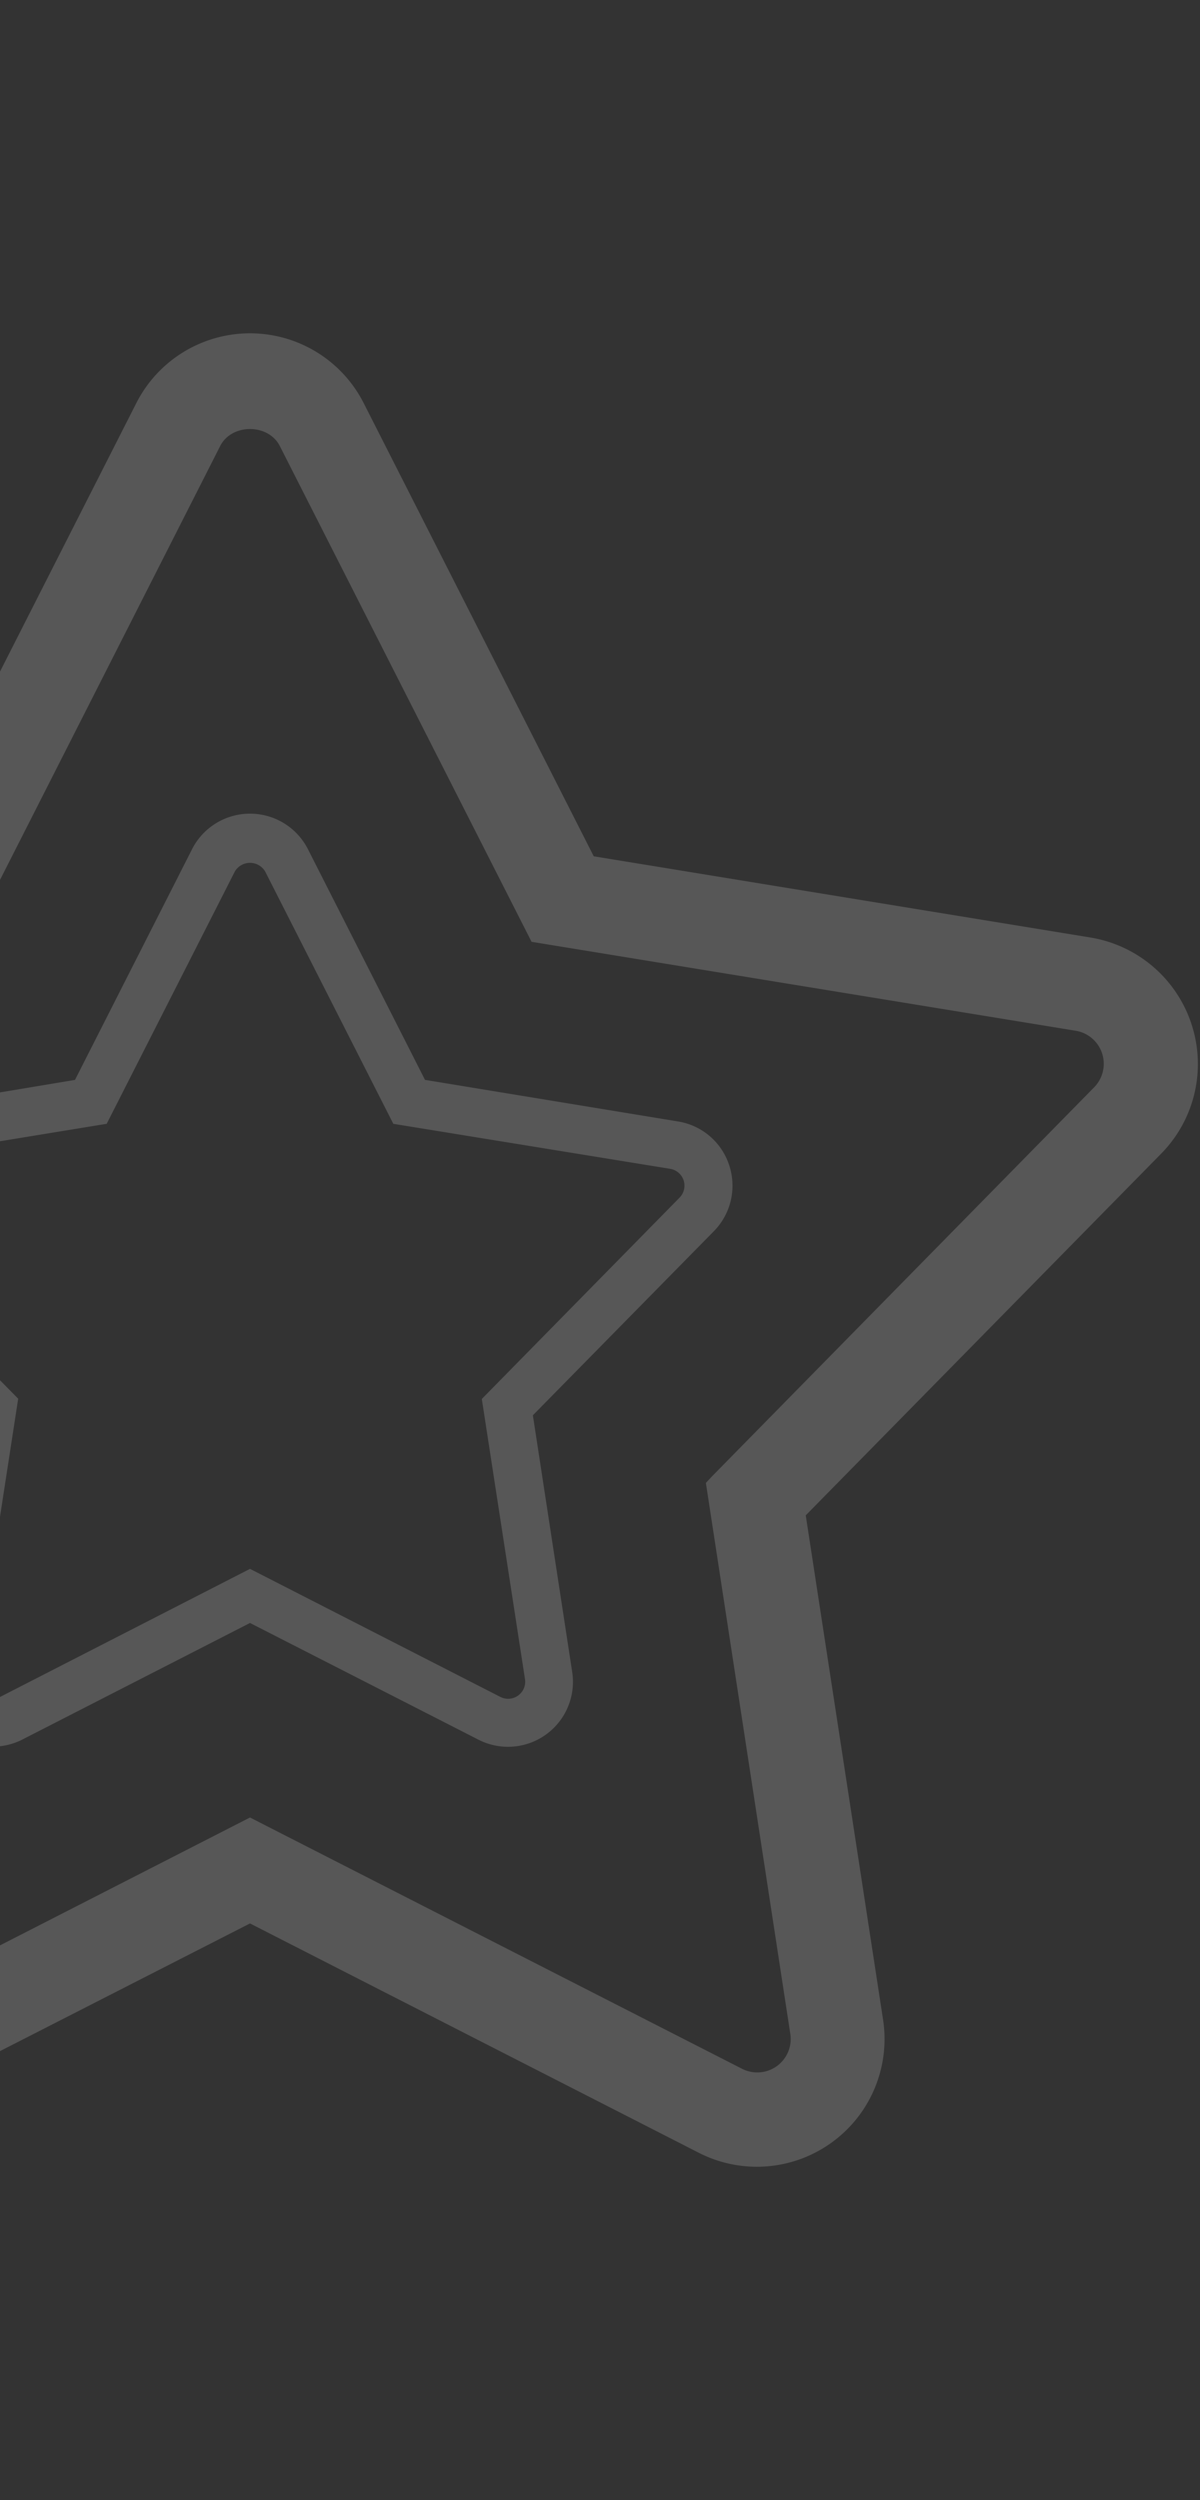
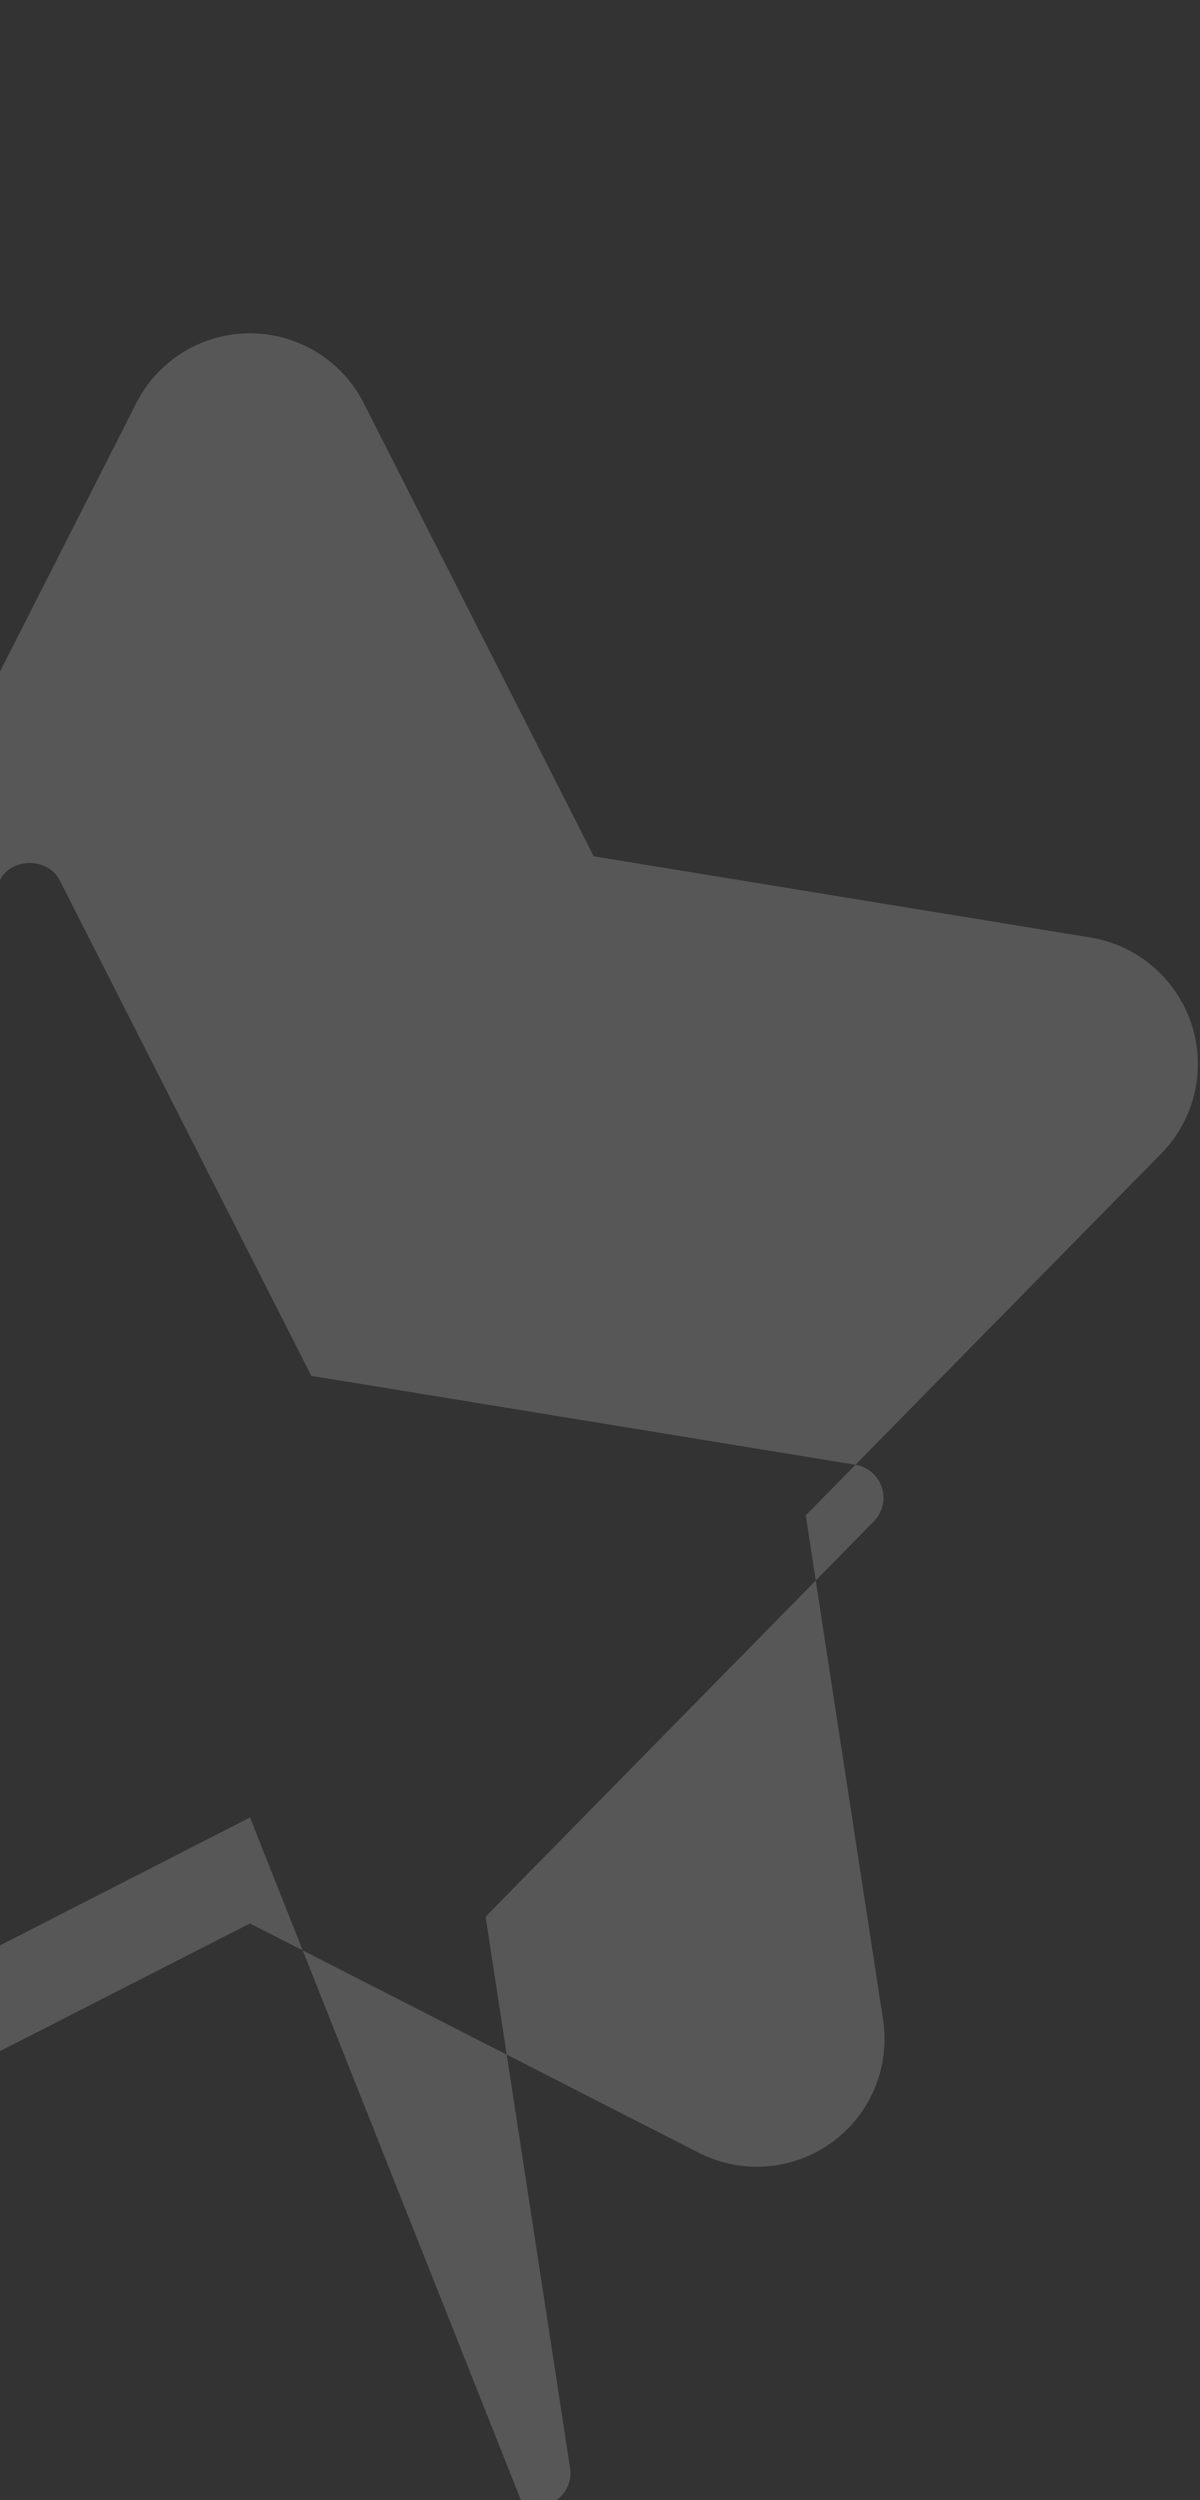
<svg xmlns="http://www.w3.org/2000/svg" id="Layer_1" data-name="Layer 1" viewBox="0 0 192 400">
  <rect x="0" y="0" width="192" height="400" fill="#333333" stroke="none" />
  <title>Hviezda_uvodstranky</title>
  <g opacity="0.38">
-     <path d="M191.66,170.23A20.52,20.52,0,0,0,174.52,150L95,137,58.2,64.51a20.4,20.4,0,0,0-36.4,0L0,107.45v33.33L35.24,71.34c1.85-3.6,7.67-3.6,9.52,0l40.29,79.34,87,14.22a5.36,5.36,0,0,1,3,9.07l-61.11,62.21-1,1.07,13.51,88.16a5.35,5.35,0,0,1-7.69,5.59L40,290.78,0,311.24v16.92l40-20.43,71.8,36.69a20.43,20.43,0,0,0,29.49-21.3l-12.37-80.68,56.87-57.87A20.43,20.43,0,0,0,191.66,170.23Z" fill="#fff" opacity="0.46" style="isolation:isolate" />
-     <path d="M116.67,186.42a10.33,10.33,0,0,0-8.2-7L68,172.77,49.27,135.86a10.4,10.4,0,0,0-18.54,0L12,172.77l-12,2v7.82l16.31-2.67.76-.12,20.51-40.38a2.82,2.82,0,0,1,4.84,0l20.51,40.38L107.22,187a2.73,2.73,0,0,1,1.5,4.62l-31.1,31.66-.53.54L84,268.66a2.73,2.73,0,0,1-3.92,2.84L40,251,0,271.5v7.88a10.44,10.44,0,0,0,3.44-1L40,259.66l36.55,18.67a10.39,10.39,0,0,0,15-10.84l-6.29-41.06L114.2,197A10.39,10.39,0,0,0,116.67,186.42ZM0,220.82v21.85l2.91-18.89Z" fill="#fff" opacity="0.46" style="isolation:isolate" />
+     <path d="M191.66,170.23A20.52,20.52,0,0,0,174.52,150L95,137,58.2,64.51a20.4,20.4,0,0,0-36.4,0L0,107.45v33.33c1.85-3.6,7.67-3.6,9.52,0l40.29,79.34,87,14.22a5.36,5.36,0,0,1,3,9.07l-61.11,62.21-1,1.07,13.51,88.16a5.35,5.35,0,0,1-7.69,5.59L40,290.78,0,311.24v16.92l40-20.43,71.8,36.69a20.43,20.43,0,0,0,29.49-21.3l-12.37-80.68,56.87-57.87A20.43,20.43,0,0,0,191.66,170.23Z" fill="#fff" opacity="0.46" style="isolation:isolate" />
  </g>
</svg>